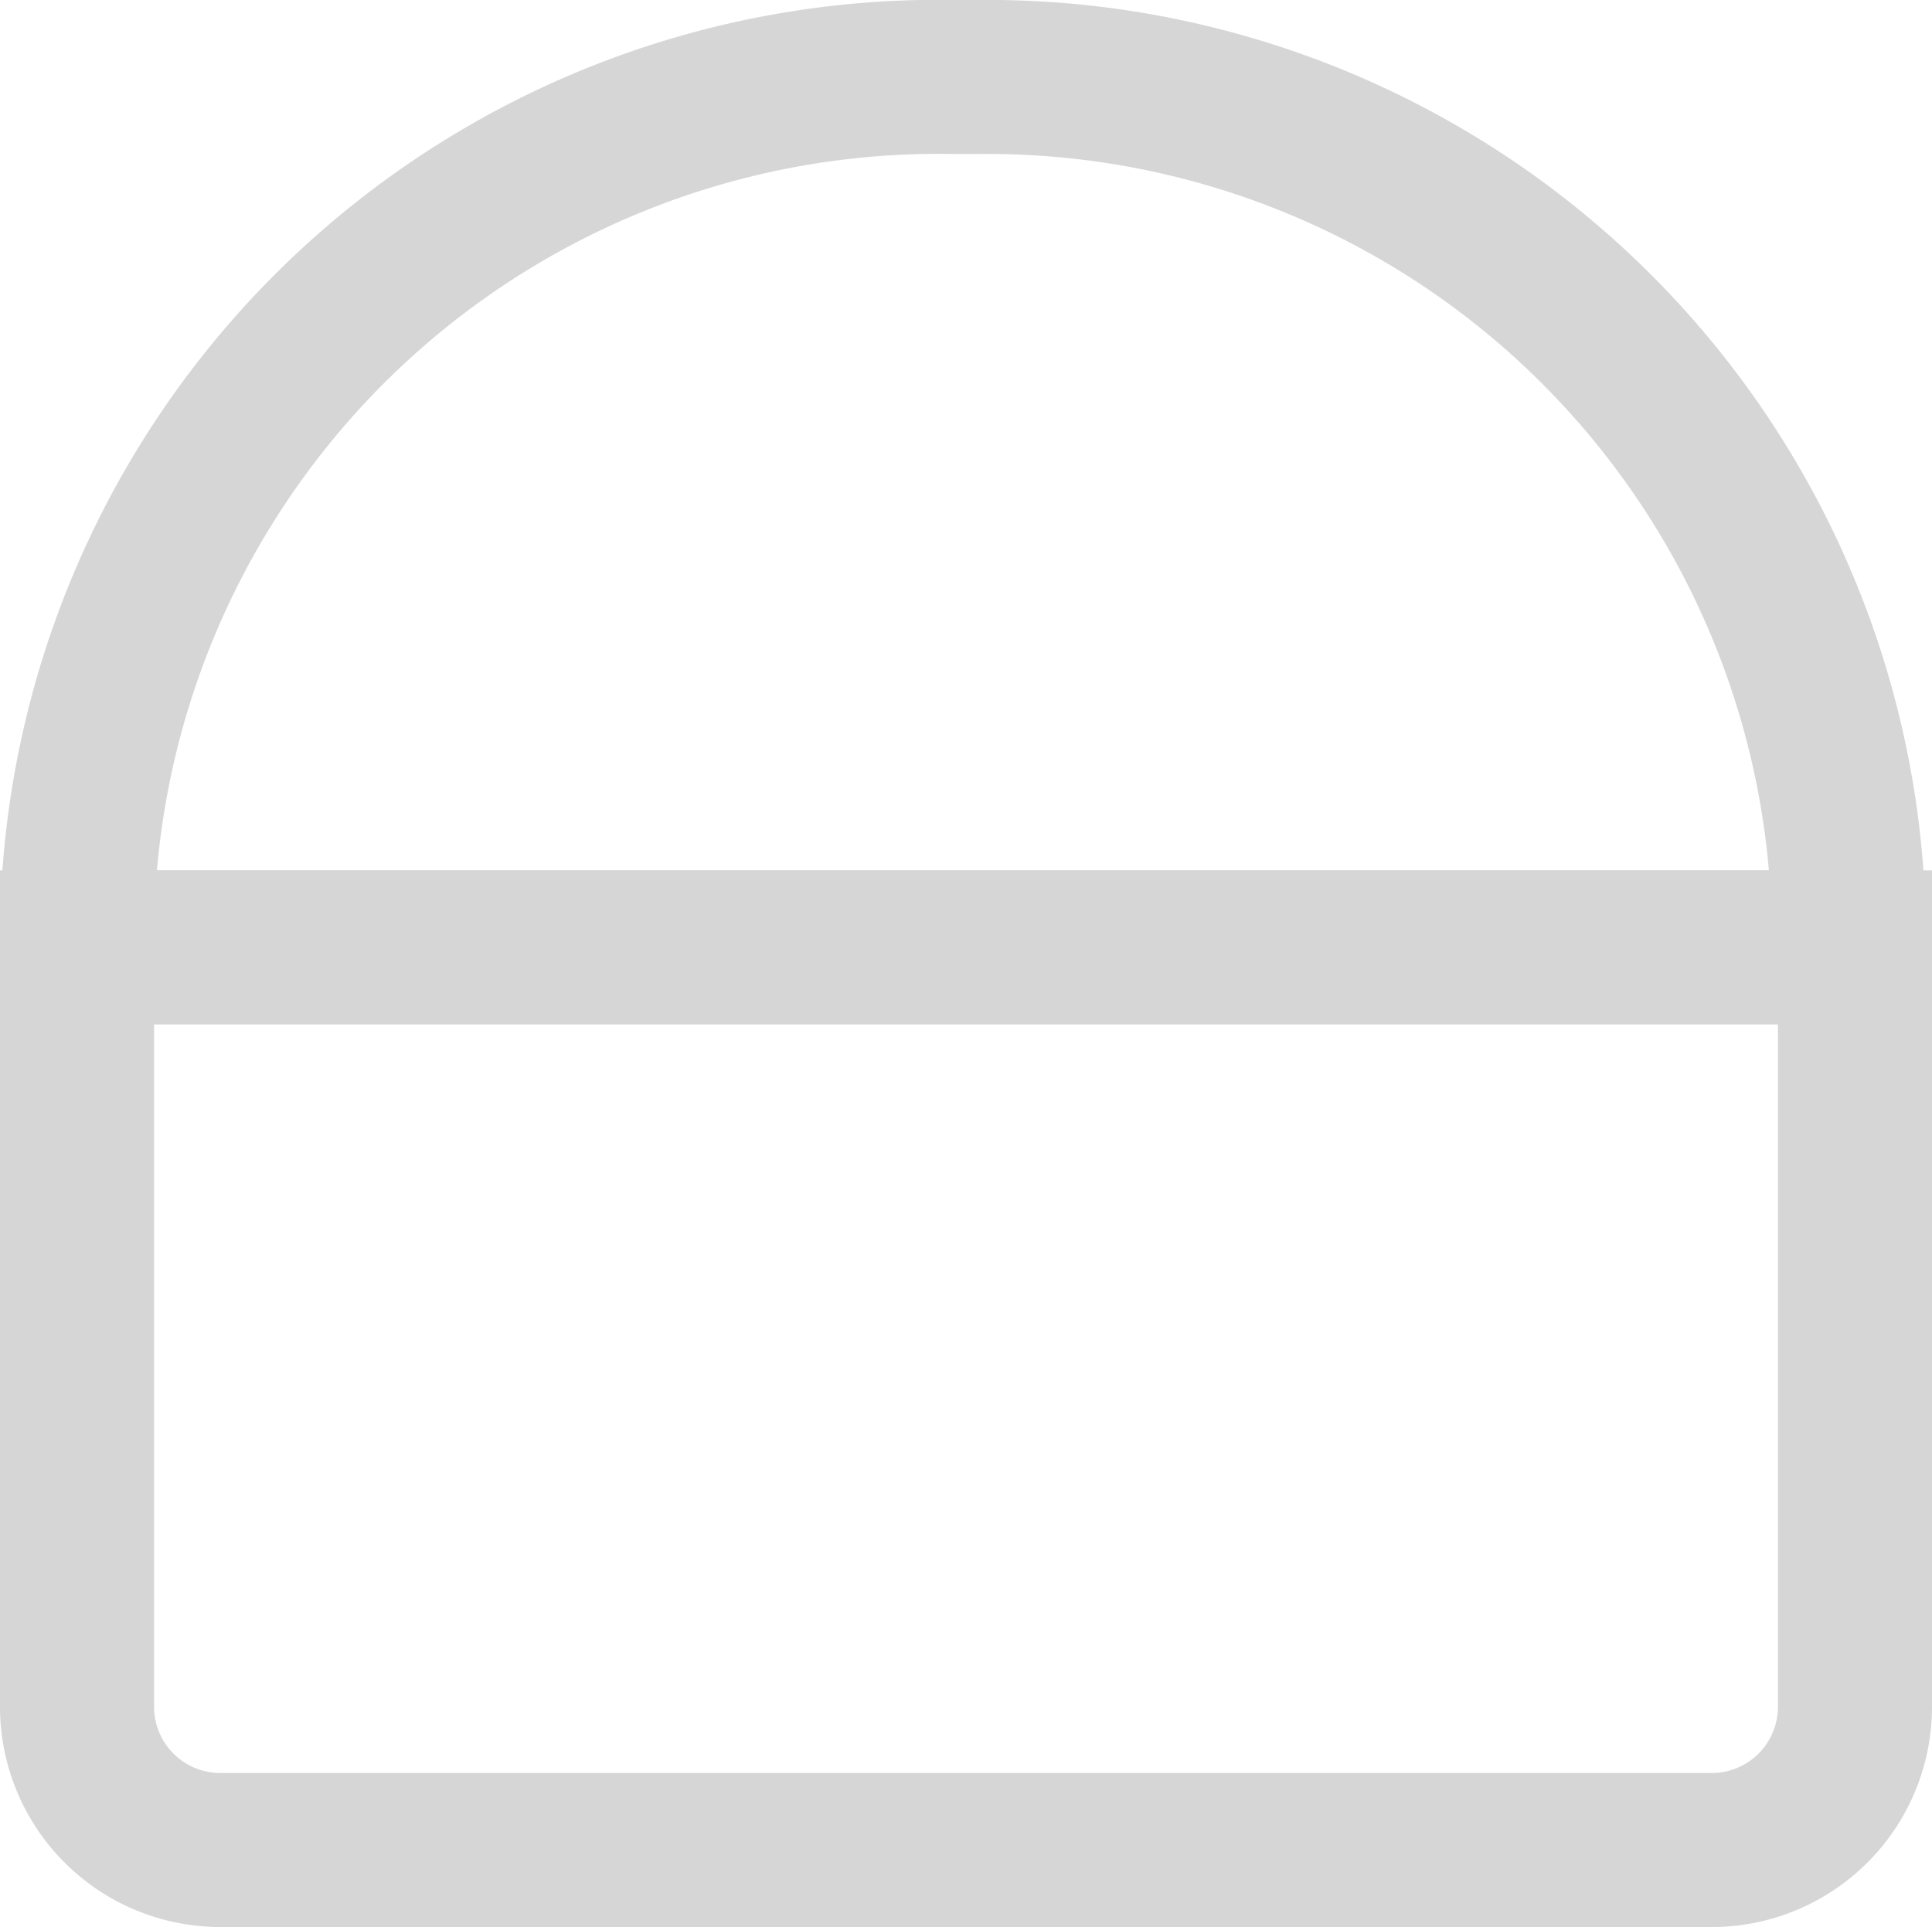
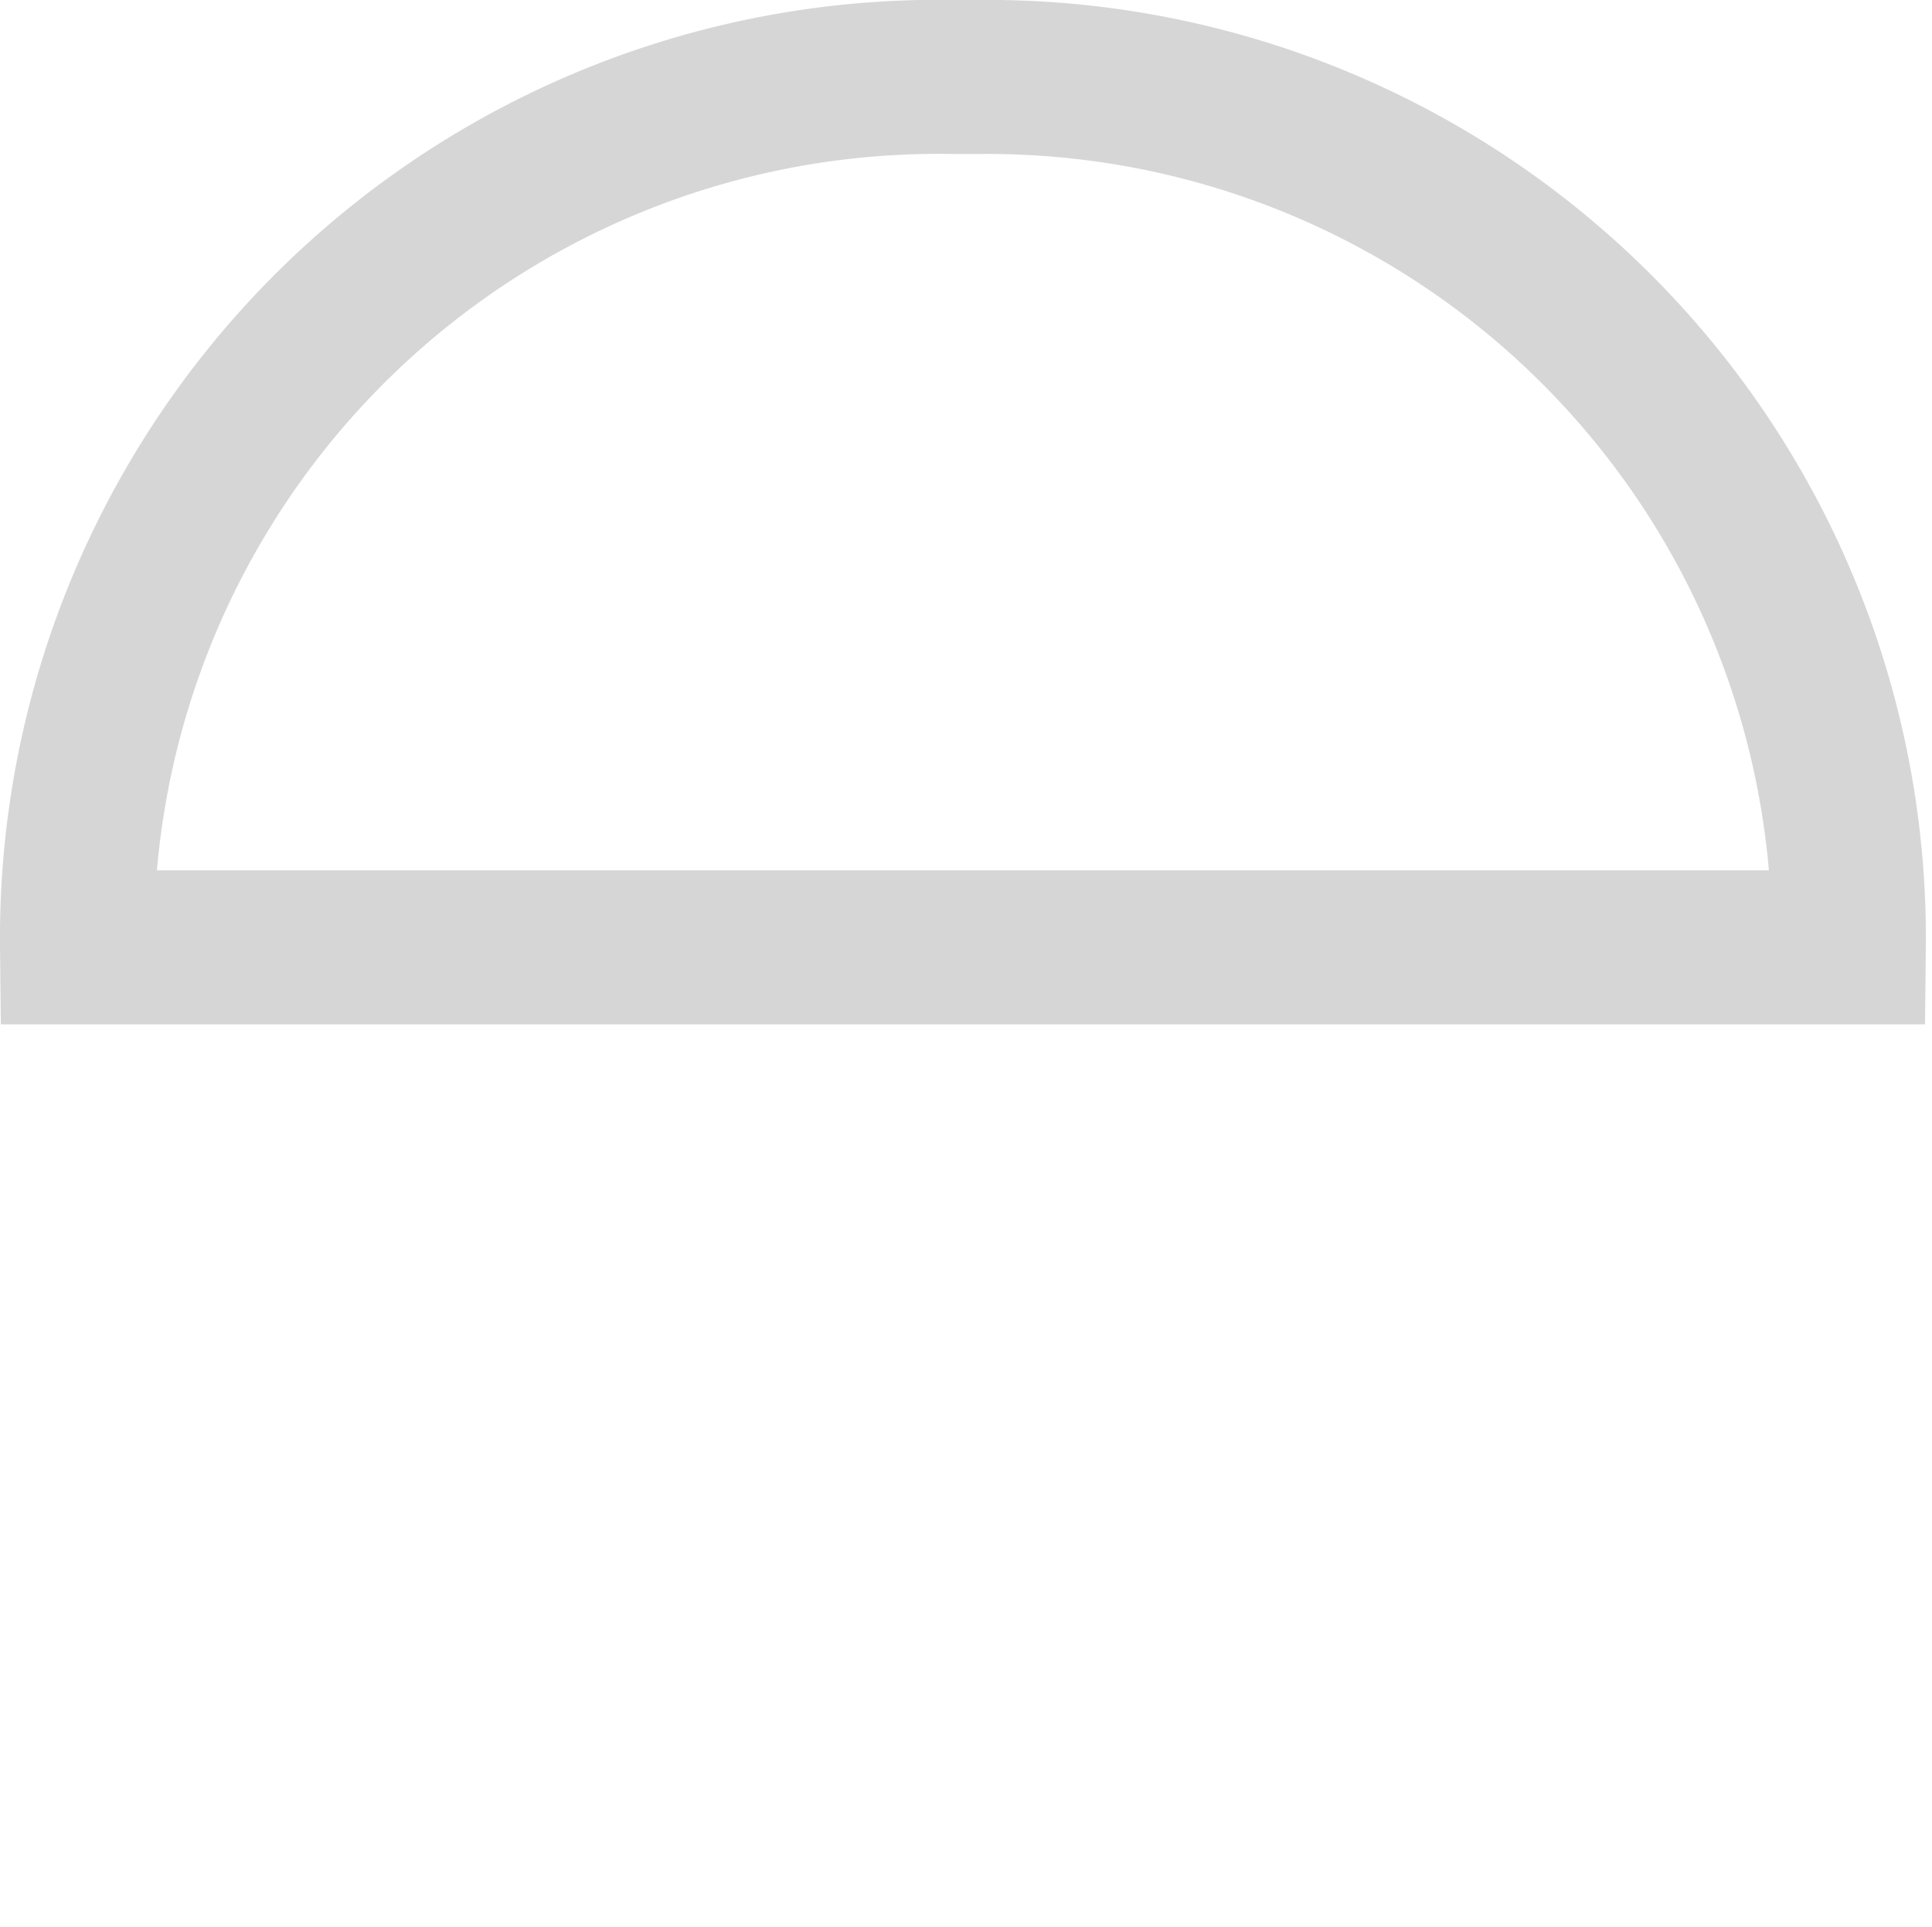
<svg xmlns="http://www.w3.org/2000/svg" width="12.54" height="12.51" viewBox="0 0 12.54 12.51">
  <defs>
    <style>
      .cls-1 {
        opacity: 0.3;
        isolation: isolate;
      }

      .cls-2 {
        fill: none;
        stroke: #777;
        stroke-miterlimit: 10;
      }
    </style>
  </defs>
  <g id="Layer_2" data-name="Layer 2">
    <g id="Layer_2-2" data-name="Layer 2">
      <g class="cls-1">
-         <path class="cls-2" d="M.5,6.15v4.92a.93.93,0,0,0,.92.94h9.71a.93.93,0,0,0,.91-.94V6.15Z" />
        <path class="cls-2" d="M6.34.5H6.2A5.59,5.59,0,0,0,.5,6.15H12A5.59,5.59,0,0,0,6.34.5Z" />
      </g>
    </g>
  </g>
</svg>